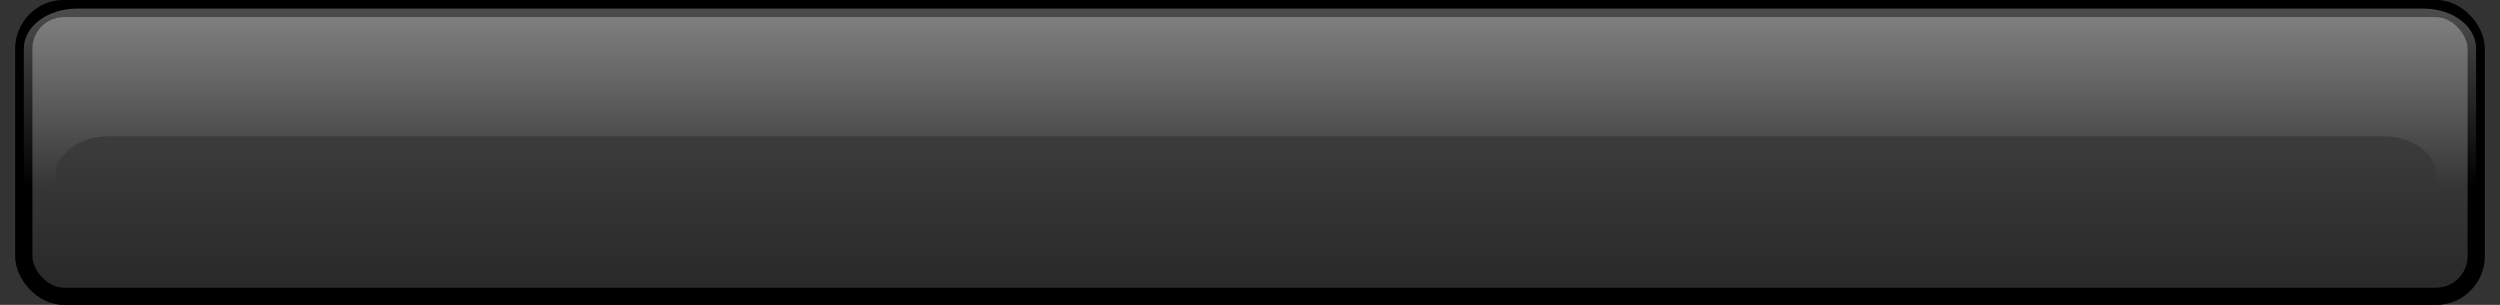
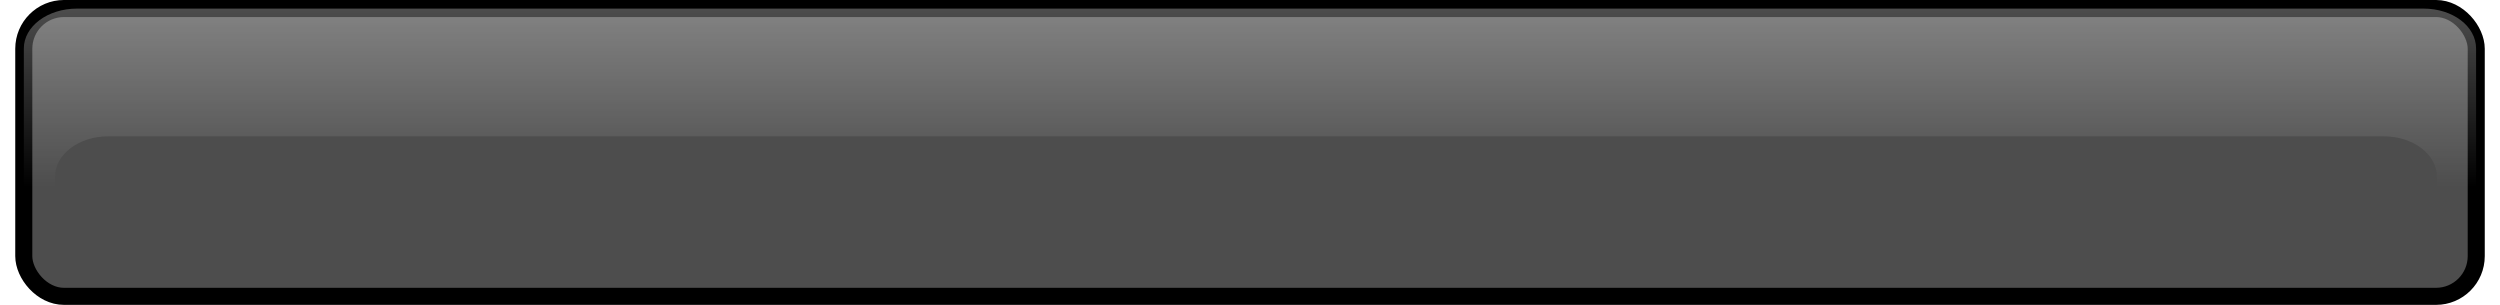
<svg xmlns="http://www.w3.org/2000/svg" xmlns:ns1="http://www.inkscape.org/namespaces/inkscape" xmlns:ns2="http://sodipodi.sourceforge.net/DTD/sodipodi-0.dtd" xmlns:xlink="http://www.w3.org/1999/xlink" id="svg2" version="1.1" ns1:version="0.47pre4 r22446" width="164" height="20" ns2:docname="zoompopup_hi.svg">
  <defs id="defs6">
    <ns1:perspective ns2:type="inkscape:persp3d" ns1:vp_x="0 : 0.5 : 1" ns1:vp_y="0 : 1000 : 0" ns1:vp_z="1 : 0.5 : 1" ns1:persp3d-origin="0.5 : 0.33333333 : 1" id="perspective10" />
    <linearGradient gradientTransform="matrix(0.998,0,0,0.982,-0.004,0.367)" gradientUnits="userSpaceOnUse" y2="12.436" x2="59.856" y1="0.406" x1="59.856" id="linearGradient3615" xlink:href="#linearGradient3609" ns1:collect="always" />
    <linearGradient y2="-0.098" x2="63.096" y1="20.267" x1="63.096" gradientUnits="userSpaceOnUse" id="linearGradient3606" xlink:href="#linearGradient3594" ns1:collect="always" />
    <linearGradient gradientTransform="matrix(0.998,0,0,0.982,-0.004,0.367)" gradientUnits="userSpaceOnUse" y2="-0.098" x2="63.096" y1="20.267" x1="63.096" id="linearGradient3600" xlink:href="#linearGradient3594" ns1:collect="always" />
    <ns1:perspective id="perspective10-4" ns1:persp3d-origin="0.5 : 0.33333333 : 1" ns1:vp_z="1 : 0.5 : 1" ns1:vp_y="0 : 1000 : 0" ns1:vp_x="0 : 0.5 : 1" ns2:type="inkscape:persp3d" />
    <linearGradient id="linearGradient3594" ns1:collect="always">
      <stop id="stop3596" offset="0" style="stop-color:#000000;stop-opacity:1;" />
      <stop id="stop3598" offset="1" style="stop-color:#000000;stop-opacity:0;" />
    </linearGradient>
    <linearGradient id="linearGradient3609" ns1:collect="always">
      <stop id="stop3611" offset="0" style="stop-color:#ffffff;stop-opacity:1;" />
      <stop id="stop3613" offset="1" style="stop-color:#ffffff;stop-opacity:0;" />
    </linearGradient>
    <linearGradient ns1:collect="always" xlink:href="#linearGradient3609" id="linearGradient3737" gradientUnits="userSpaceOnUse" gradientTransform="matrix(1.284,0,0,0.975,0.961,0.167)" x1="59.856" y1="0.406" x2="59.856" y2="12.436" />
    <linearGradient ns1:collect="always" xlink:href="#linearGradient3594" id="linearGradient3740" gradientUnits="userSpaceOnUse" gradientTransform="matrix(1.284,0,0,0.975,0.961,0.167)" x1="63.096" y1="20.267" x2="63.096" y2="-0.098" />
  </defs>
  <ns2:namedview pagecolor="#ffffff" bordercolor="#666666" borderopacity="1" objecttolerance="10" gridtolerance="10" guidetolerance="10" ns1:pageopacity="0" ns1:pageshadow="2" ns1:window-width="1280" ns1:window-height="750" id="namedview4" showgrid="false" ns1:zoom="2.4384995" ns1:cx="60.12107" ns1:cy="34.938499" ns1:window-x="0" ns1:window-y="25" ns1:window-maximized="1" ns1:current-layer="svg2" />
-   <rect style="fill:#333333;fill-opacity:1;stroke:none" id="rect2962" width="164" height="20" x="0" y="0" />
  <rect style="fill:#4d4d4d;fill-opacity:1;stroke:#000000;stroke-width:1.119" id="rect2818" width="160.881" height="18.881" x="1.56" y="0.559" ry="2.638" />
-   <rect ry="2.638" y="0.559" x="1.56" height="18.881" width="160.881" id="rect2820" style="opacity:0.5;fill:url(#linearGradient3740);fill-opacity:1;stroke:#000000;stroke-width:1.119" />
  <path style="opacity:0.3;fill:url(#linearGradient3737);fill-opacity:1;stroke:none" d="m 5.055,0.564 c -1.926,0 -3.492,1.159 -3.492,2.62 l 0,13.62 c 0,1.072 0.842,1.993 2.047,2.407 l 0,-7.617 c 0,-1.467 1.56,-2.651 3.492,-2.651 l 149.268,0 c 1.932,0 3.492,1.184 3.492,2.651 l 0,7.739 c 1.478,-0.304 2.569,-1.308 2.569,-2.529 l 0,-13.62 c 0,-1.462 -1.526,-2.62 -3.452,-2.62 l -153.924,0 z" id="rect3602" />
</svg>